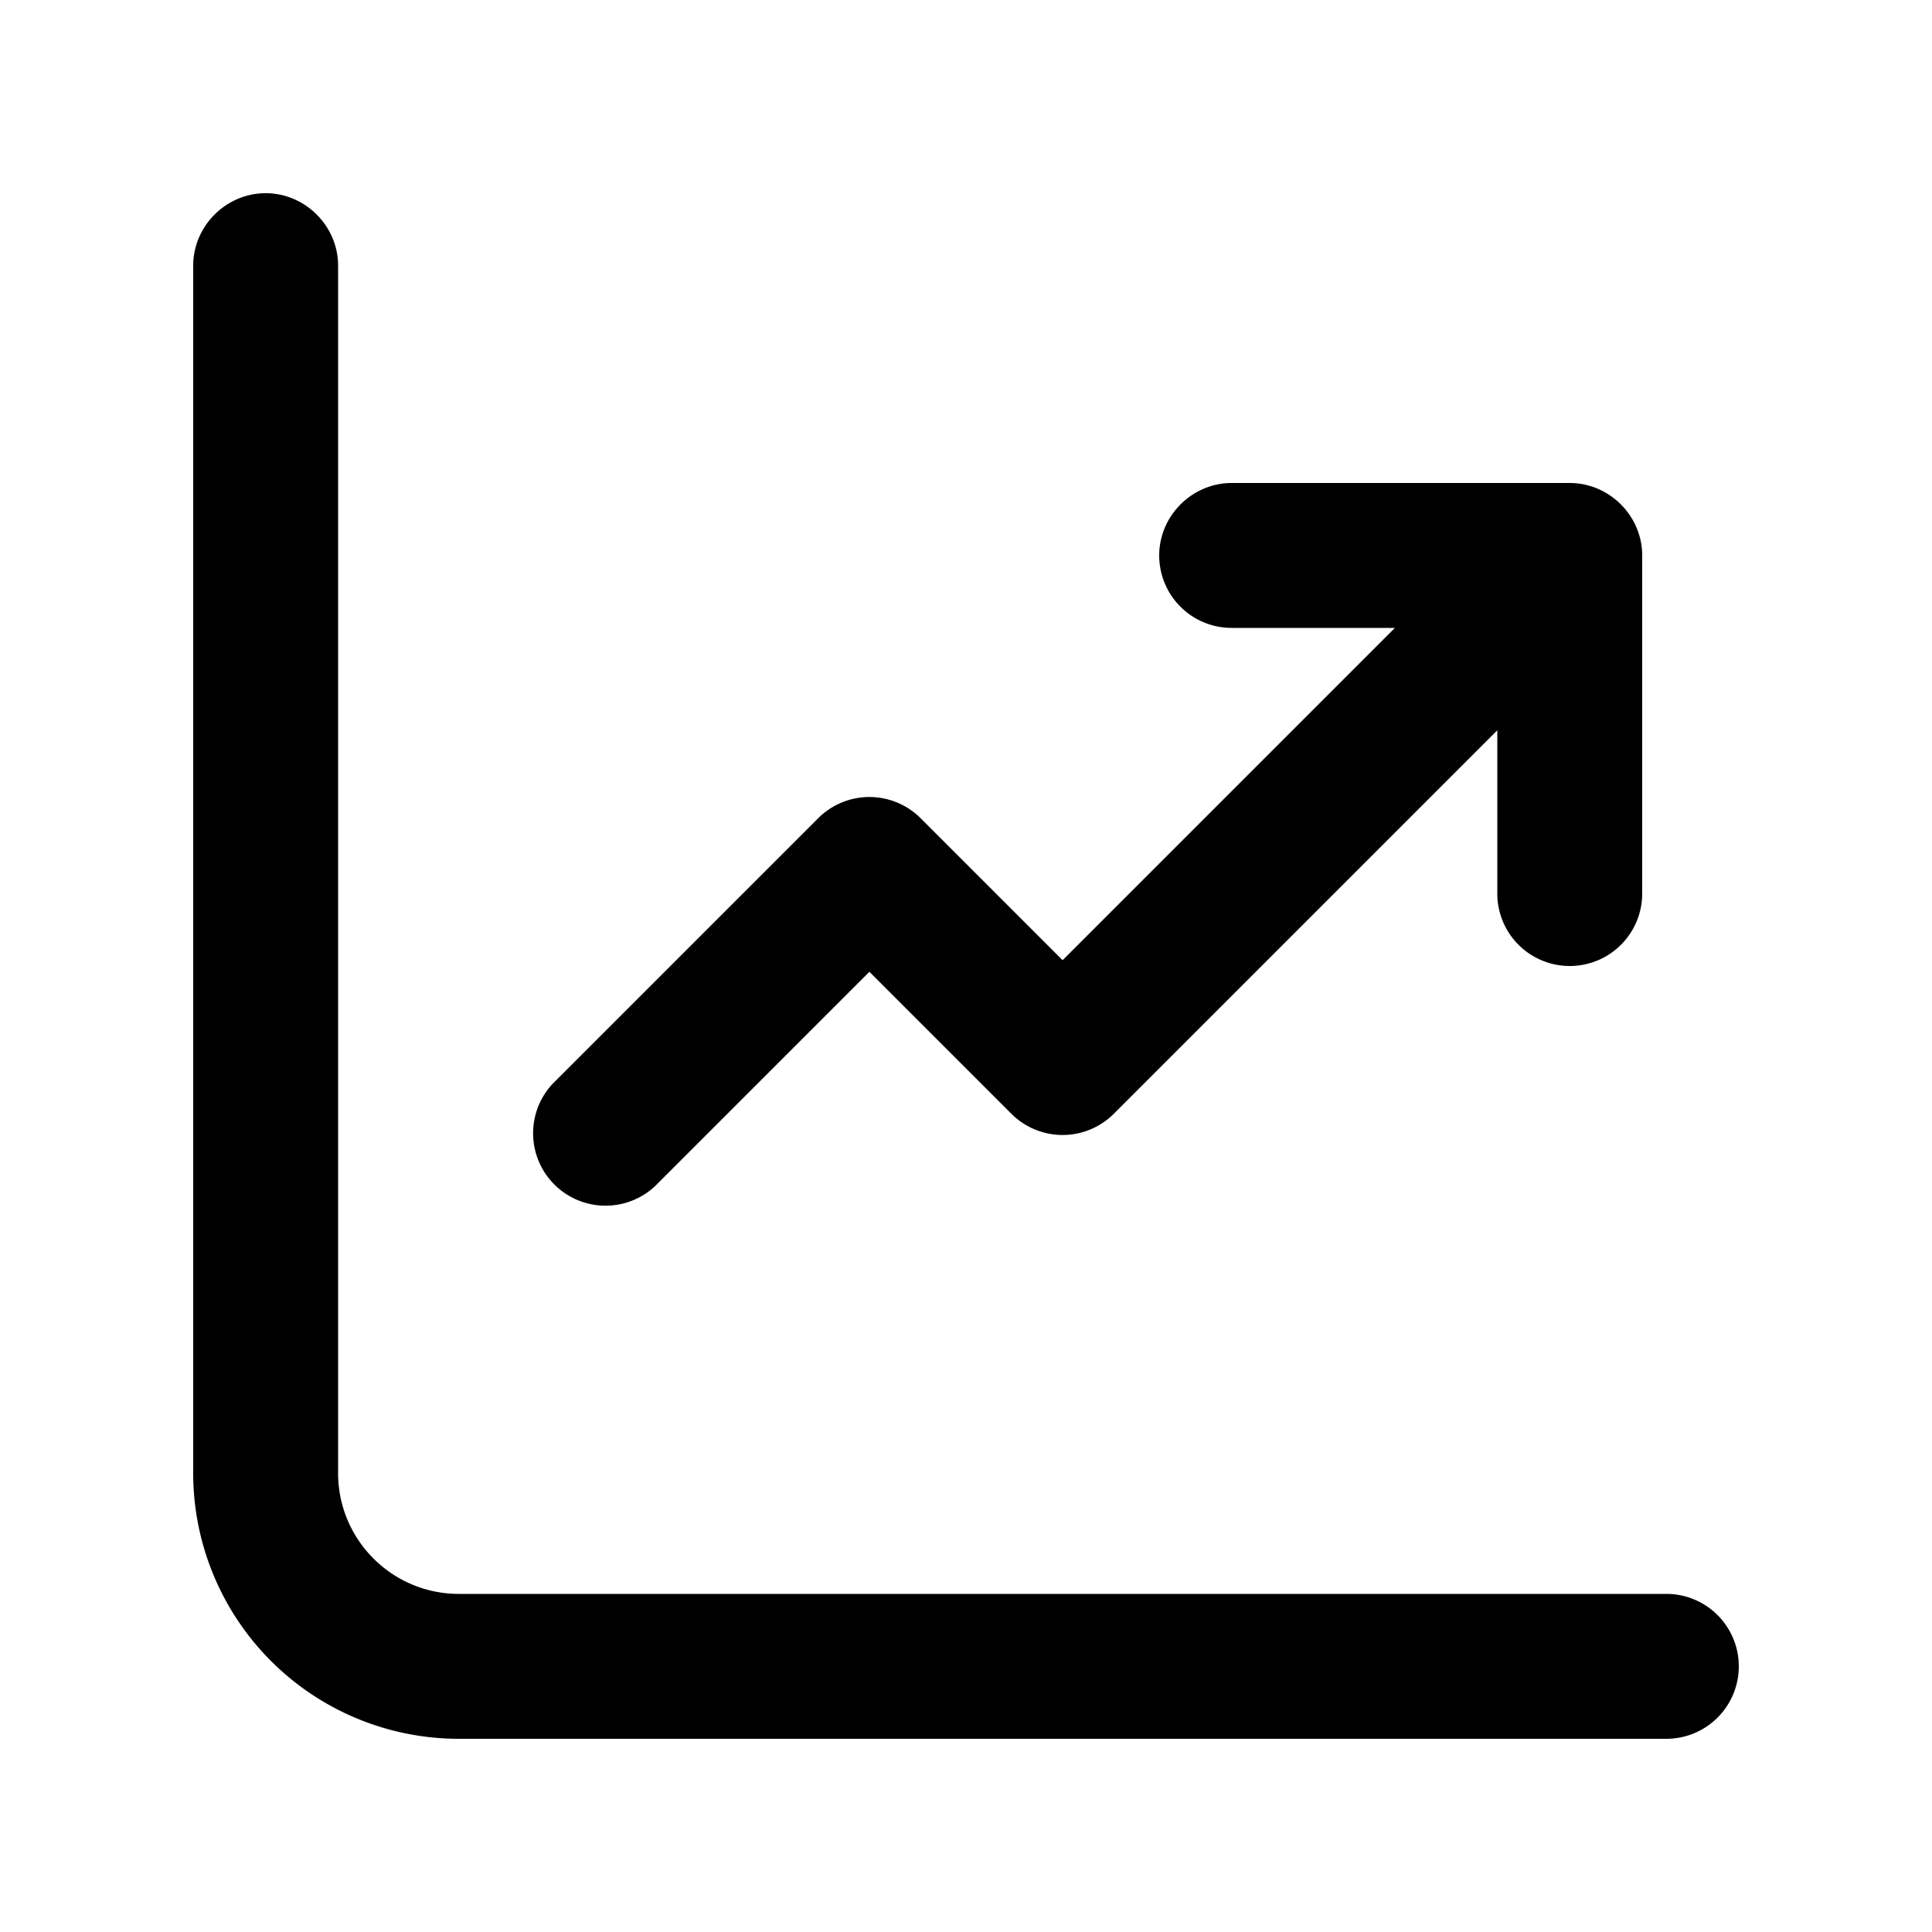
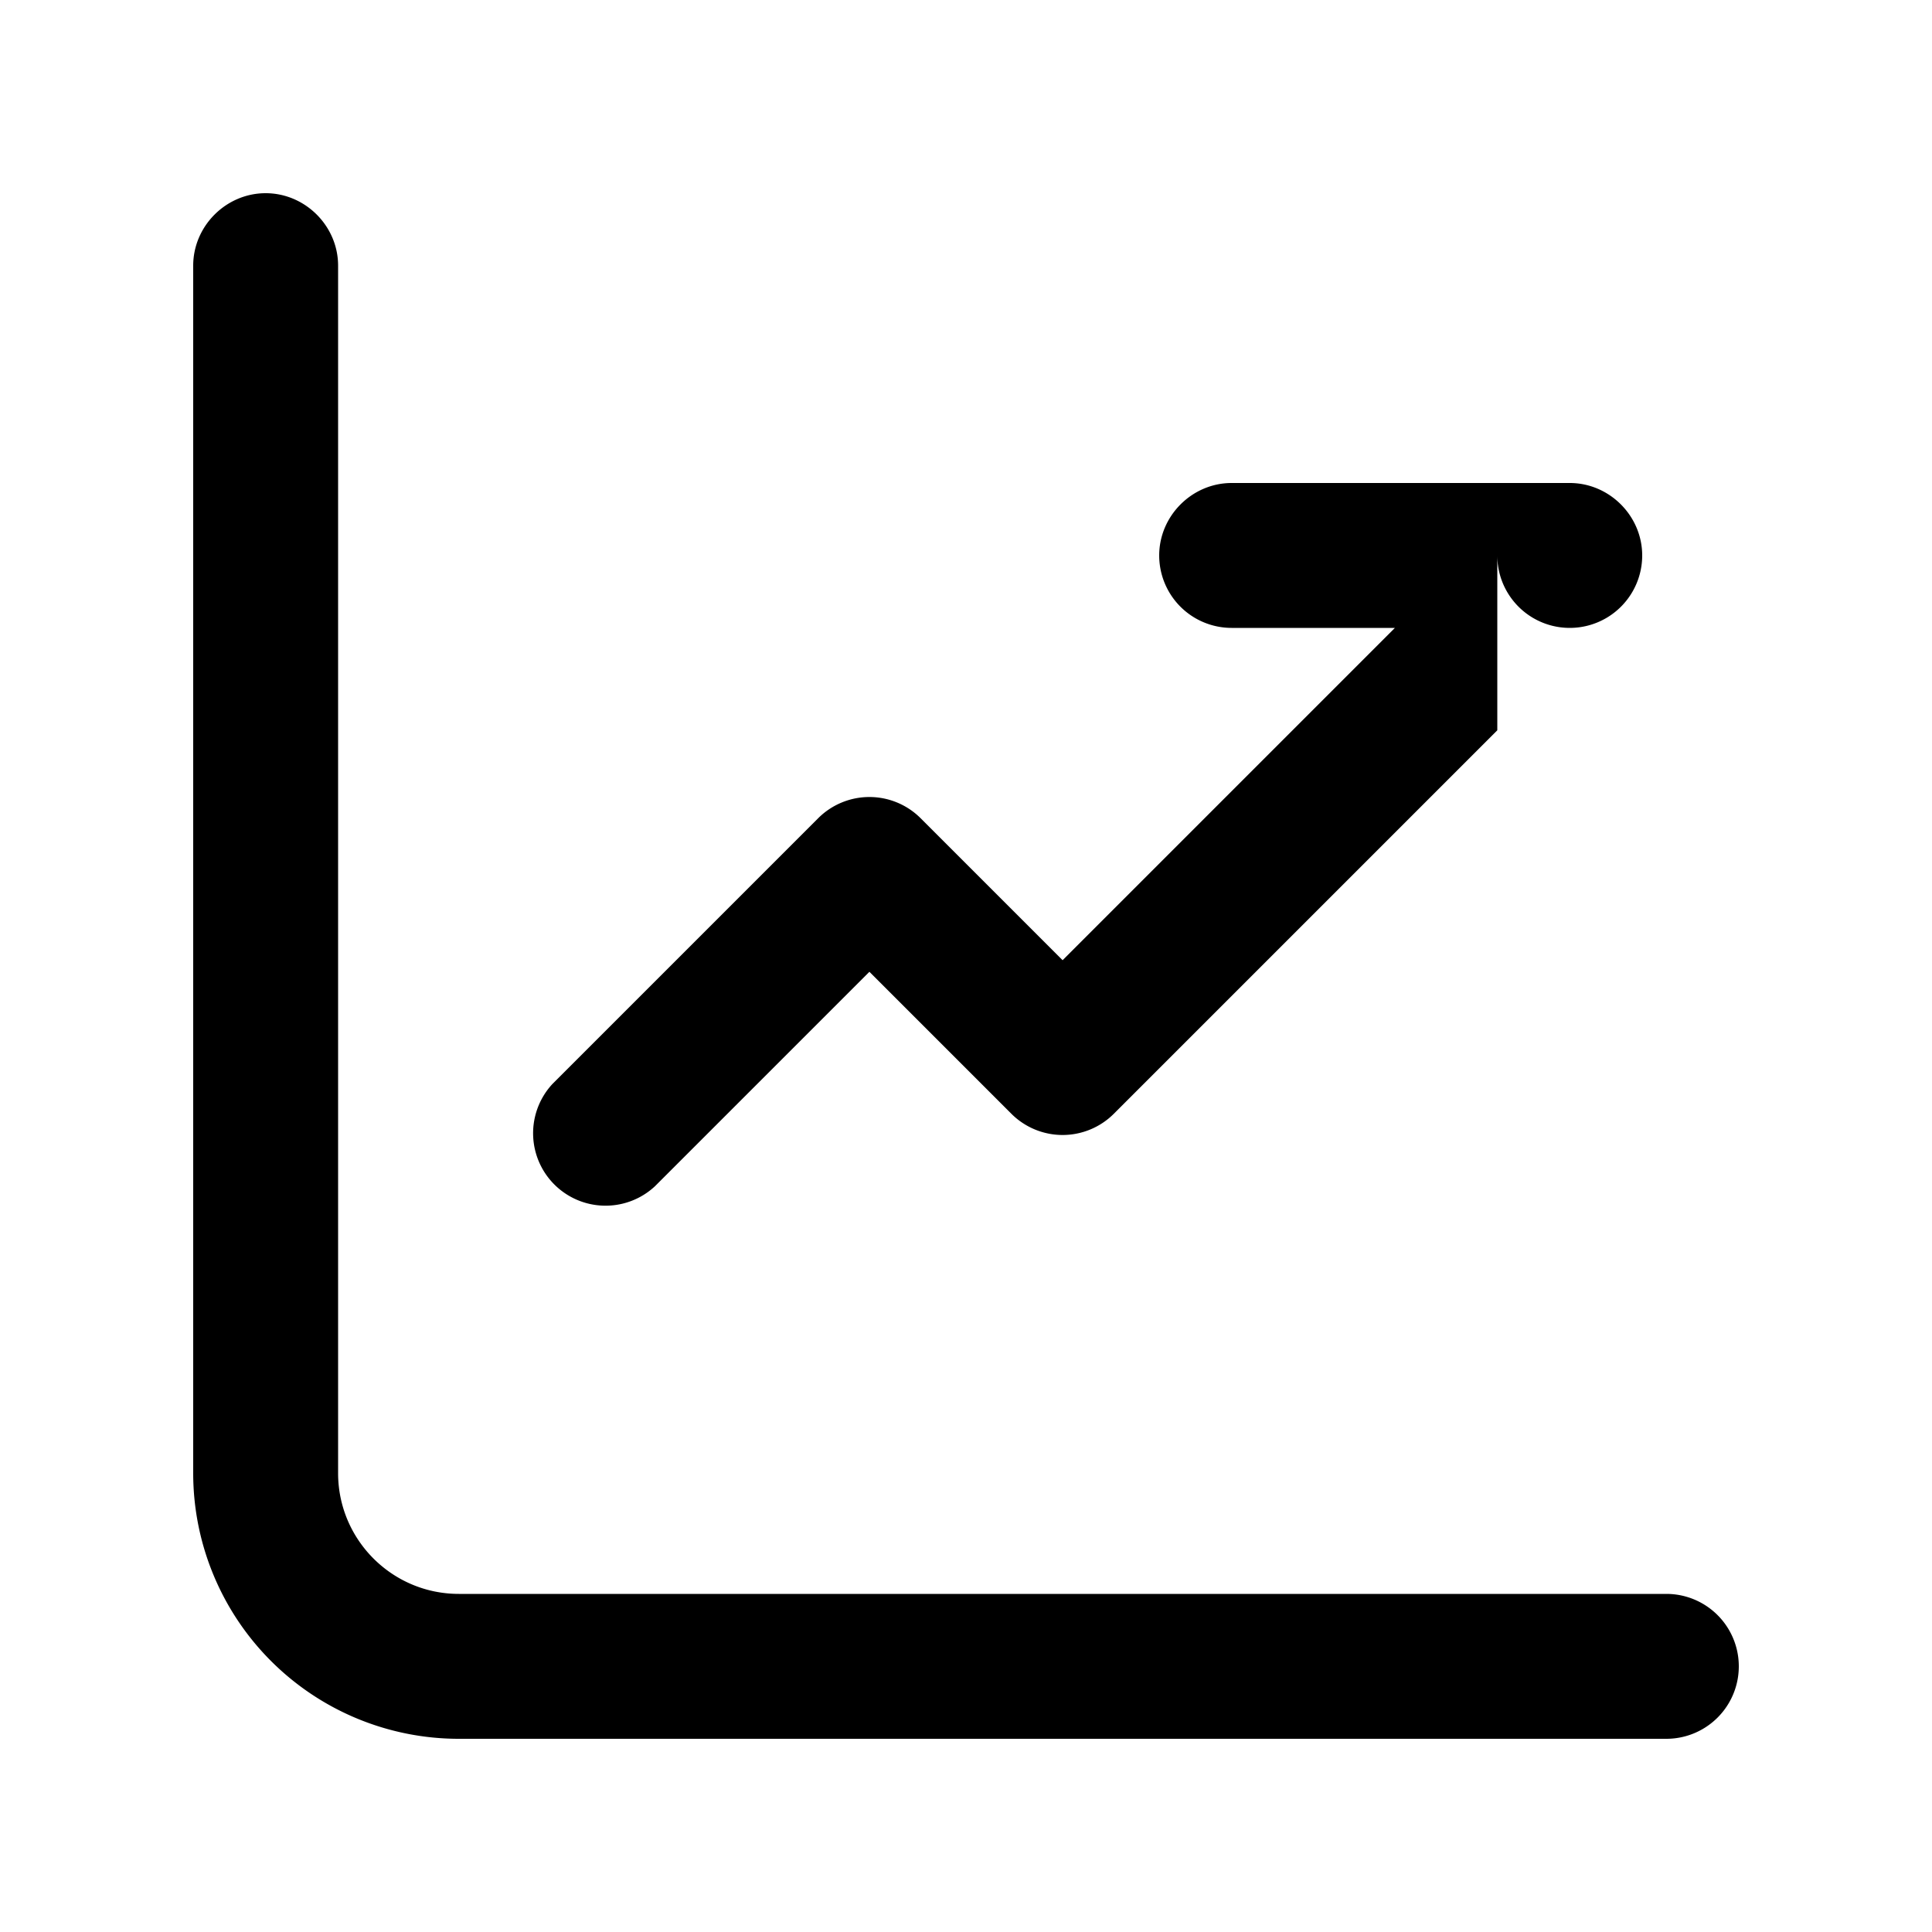
<svg xmlns="http://www.w3.org/2000/svg" width="20" height="20" viewBox="0 0 20 20">
-   <path d="M2.75 2c.41 0 .75.34.75.75v12.5c0 .69.56 1.25 1.25 1.25h12.5a.75.75 0 0 1 0 1.5H4.75A2.75 2.75 0 0 1 2 15.25V2.75c0-.41.34-.75.75-.75ZM12 5.75c0-.41.34-.75.75-.75h3.5c.41 0 .75.34.75.75v3.5a.75.75 0 0 1-1.5 0V7.56l-3.97 3.97a.75.75 0 0 1-1.06 0L9 10.06l-2.22 2.22a.75.75 0 0 1-1.06-1.06l2.75-2.75a.75.75 0 0 1 1.06 0L11 9.94l3.44-3.44h-1.69a.75.75 0 0 1-.75-.75Z" />
+   <path d="M2.75 2c.41 0 .75.34.75.75v12.5c0 .69.56 1.25 1.25 1.25h12.5a.75.75 0 0 1 0 1.5H4.75A2.75 2.75 0 0 1 2 15.25V2.75c0-.41.34-.75.75-.75ZM12 5.75c0-.41.34-.75.75-.75h3.5c.41 0 .75.34.75.75a.75.75 0 0 1-1.5 0V7.56l-3.97 3.97a.75.75 0 0 1-1.06 0L9 10.06l-2.22 2.22a.75.75 0 0 1-1.06-1.06l2.75-2.75a.75.75 0 0 1 1.06 0L11 9.94l3.44-3.44h-1.69a.75.75 0 0 1-.75-.75Z" />
</svg>